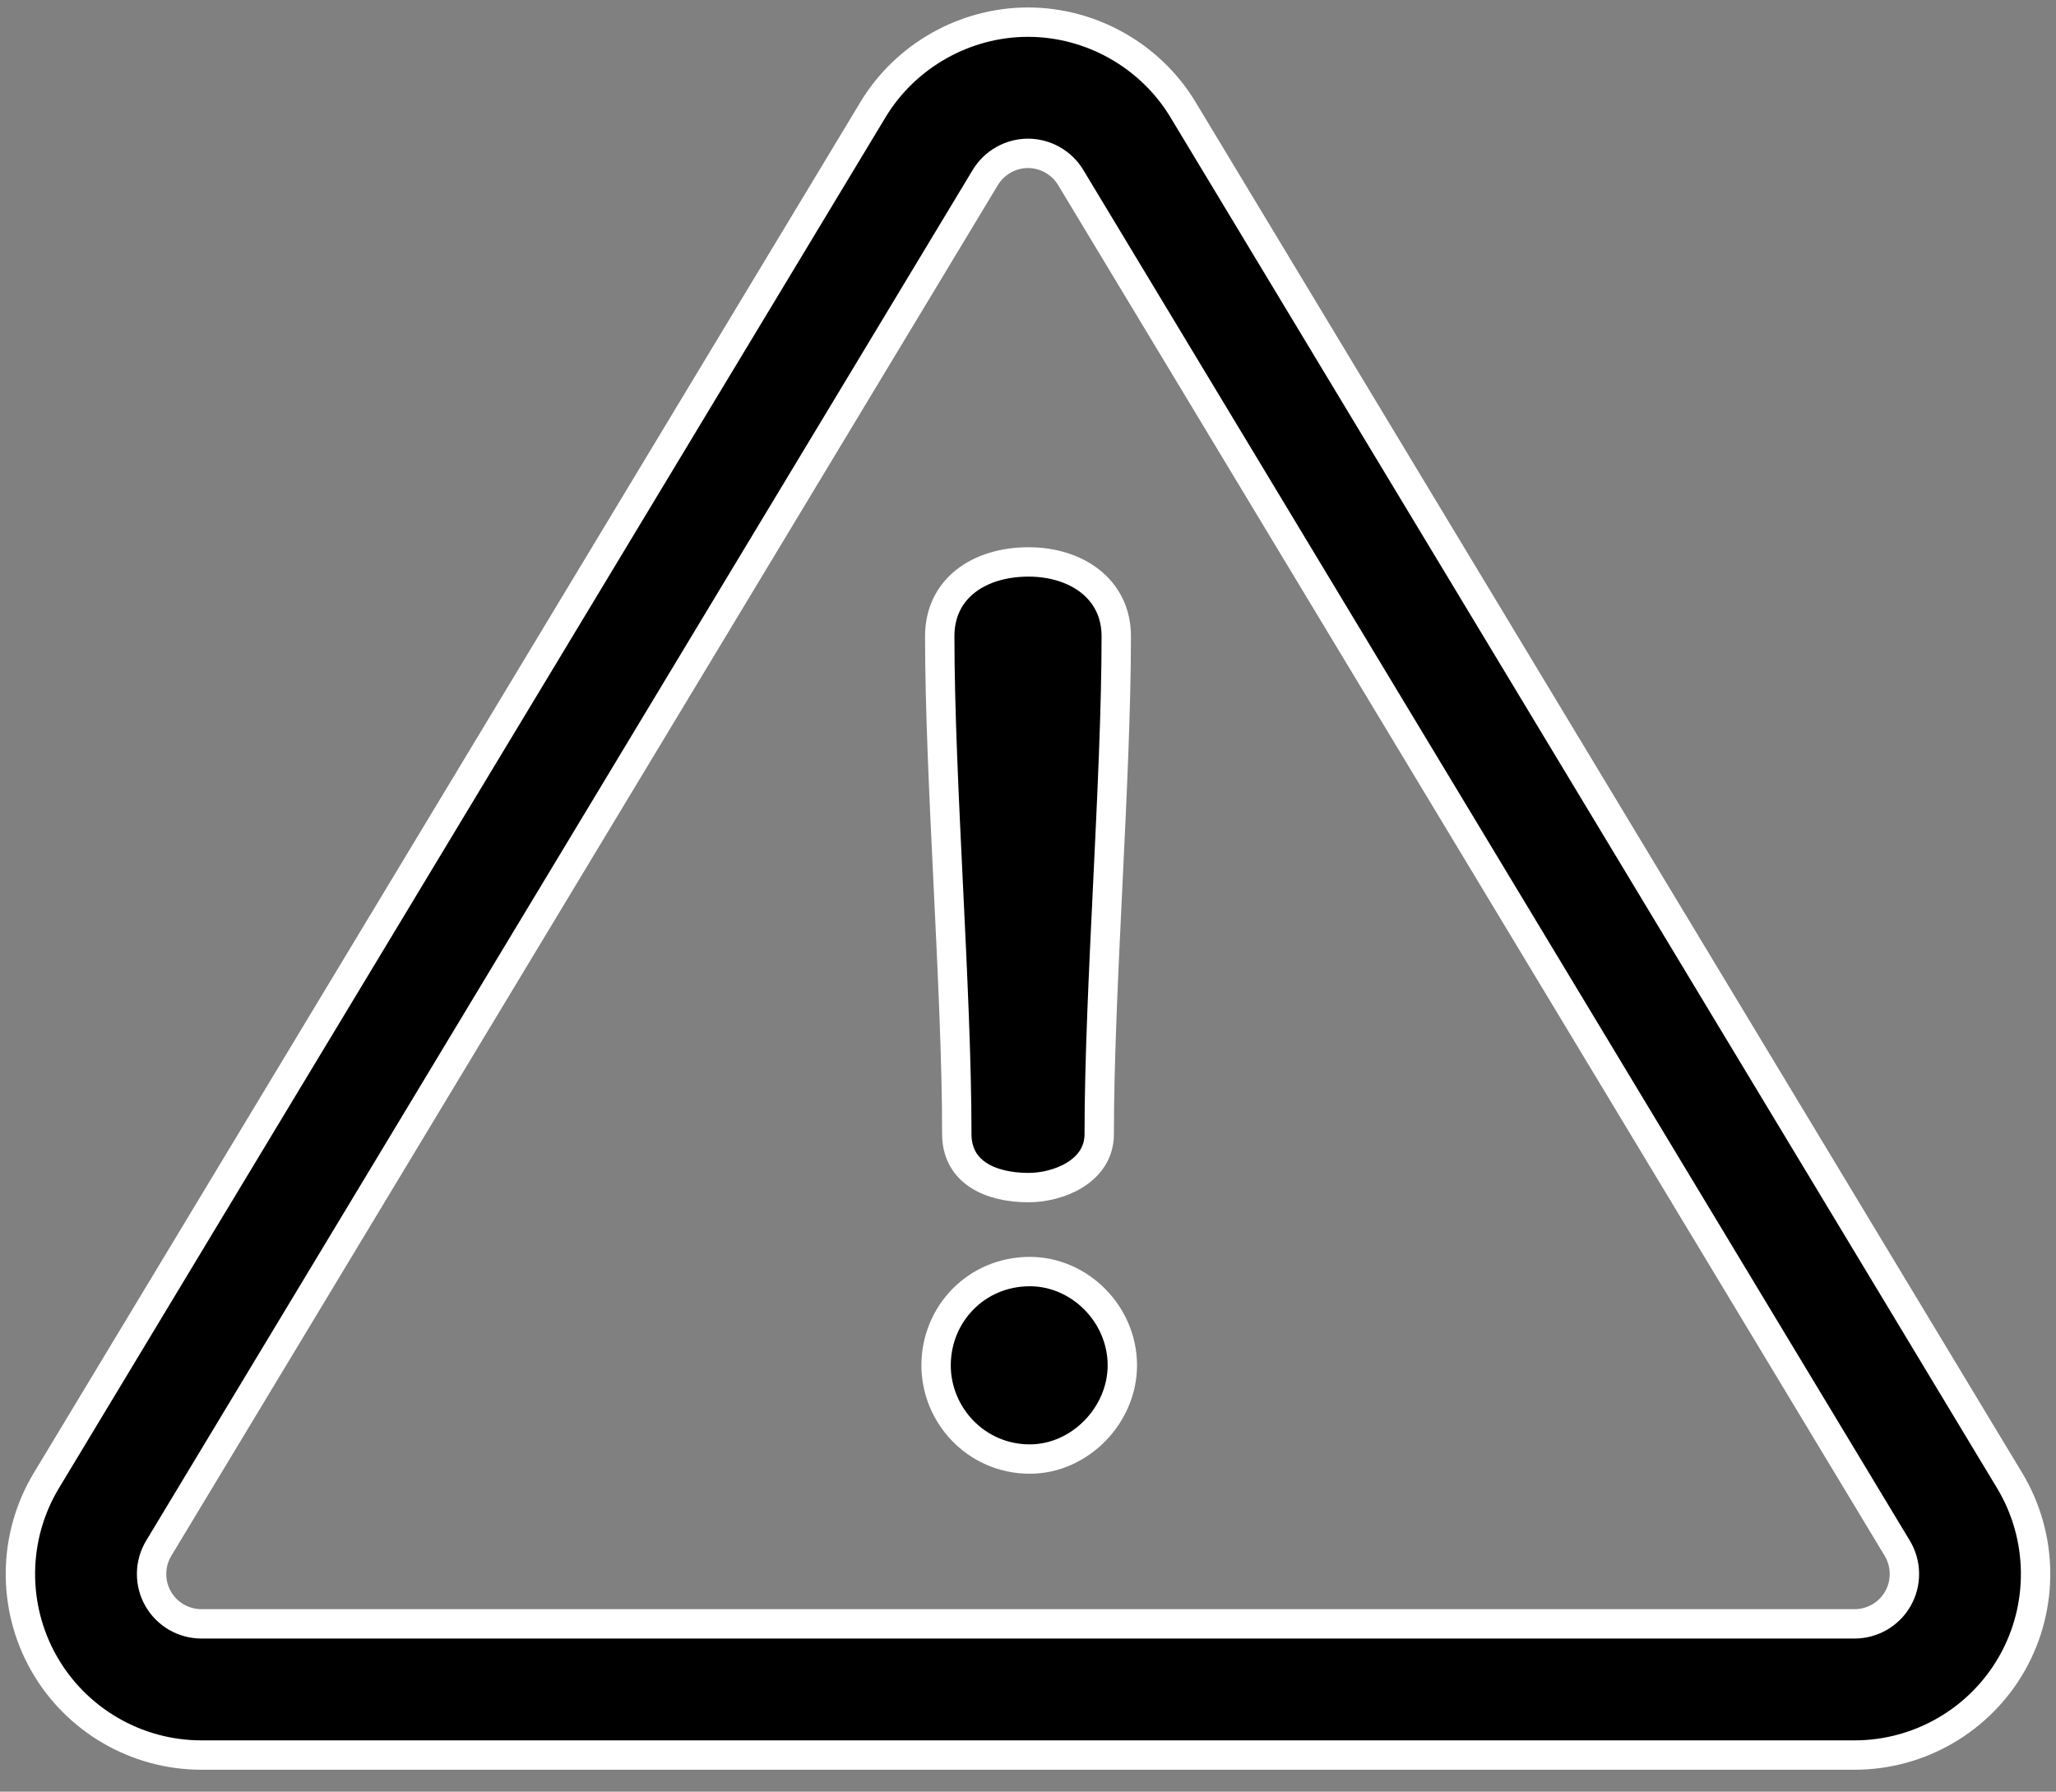
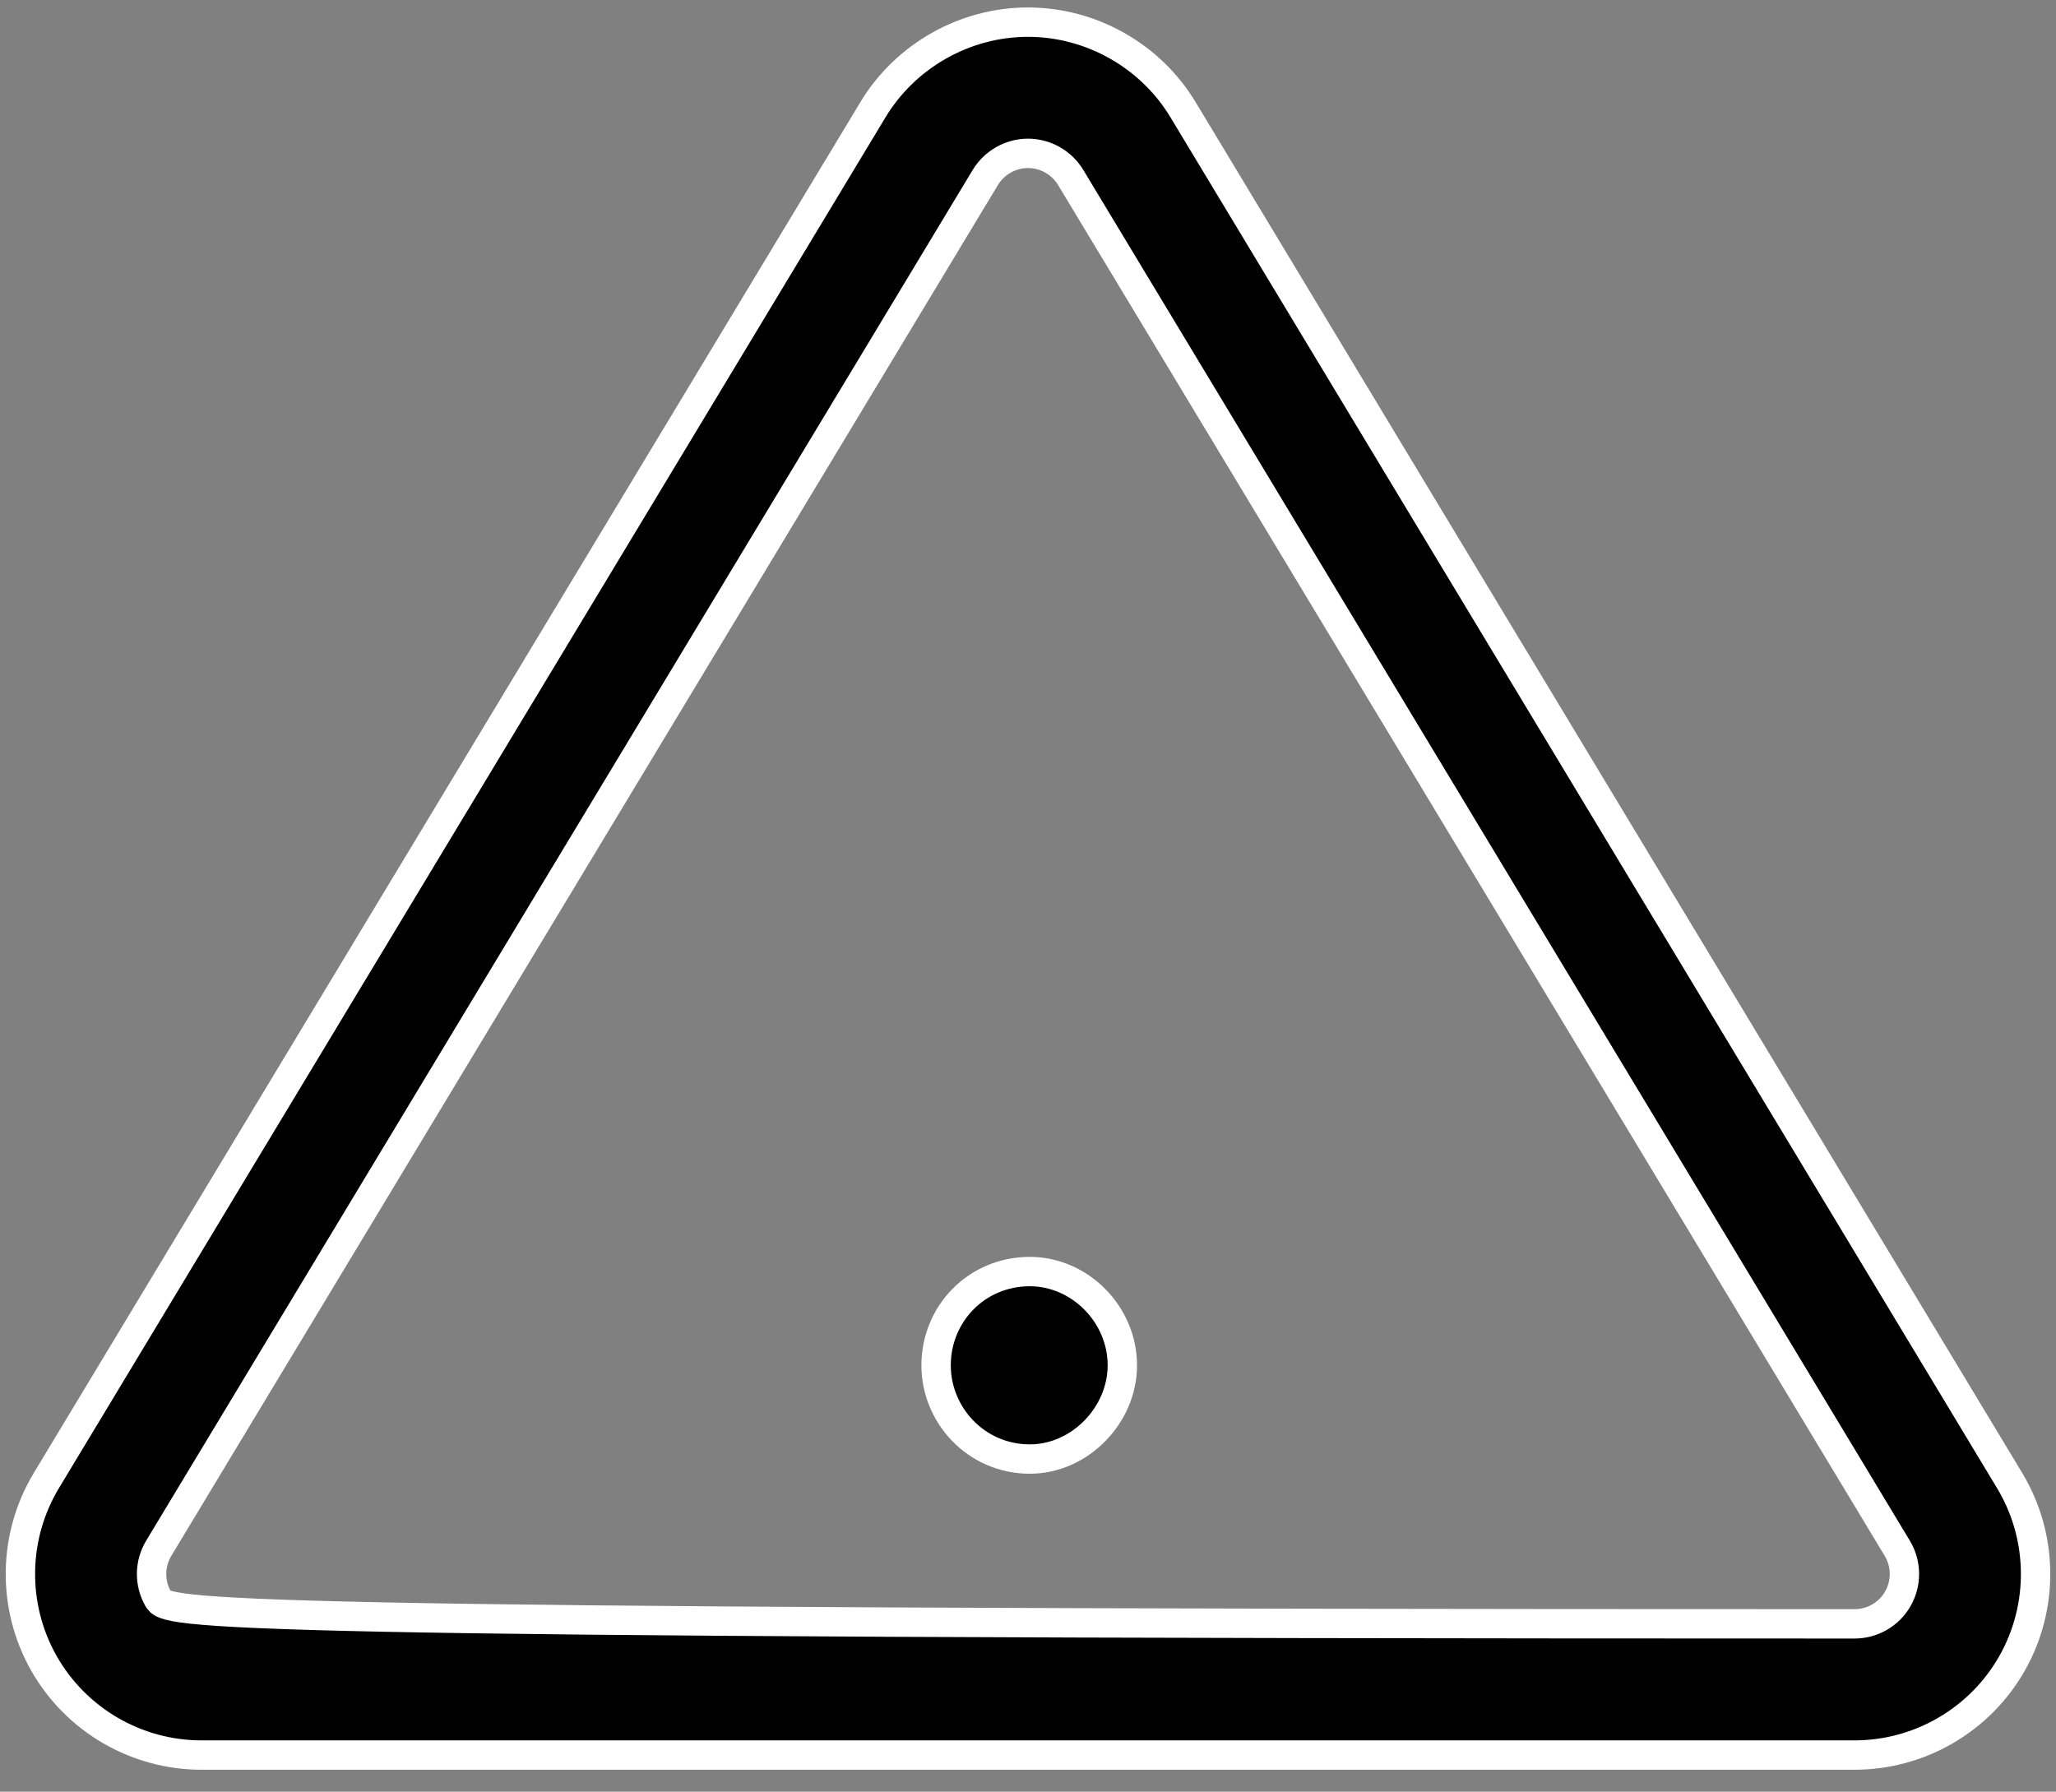
<svg xmlns="http://www.w3.org/2000/svg" width="70px" height="61px" viewBox="0 0 70 61" version="1.1">
  <rect x="0" y="0" width="70" height="61" fill="#808080" stroke="none" />
  <title>danger</title>
  <g id="F-18-Flow" stroke="none" stroke-width="1" fill="none" fill-rule="evenodd">
    <g id="KS----PDP--1440_F-18-Modal_Decline-Warning" transform="translate(-685, -193)" fill="#000000" fill-rule="nonzero" stroke="#FFFFFF">
      <g id="Group-9" transform="translate(223, 79)">
        <g id="danger" transform="translate(462.695, 114.754)">
-           <path d="M67.726,49.653 L39.583,2.981 C38.475,1.142 36.452,0 34.305,0 C32.158,0 30.135,1.142 29.026,2.981 L0.884,49.653 C-0.262,51.554 -0.296,53.935 0.795,55.867 C1.887,57.8 3.943,59 6.162,59 L62.448,59 C64.667,59 66.723,57.8 67.815,55.867 C68.906,53.935 68.872,51.554 67.726,49.653 Z M63.925,53.671 C63.625,54.203 63.059,54.533 62.448,54.533 L6.162,54.533 C5.551,54.533 4.985,54.203 4.685,53.671 C4.384,53.139 4.394,52.483 4.709,51.96 L32.852,5.288 C33.157,4.782 33.714,4.467 34.305,4.467 C34.896,4.467 35.453,4.782 35.758,5.288 L63.901,51.96 C64.216,52.483 64.226,53.139 63.925,53.671 Z" id="Shape" />
-           <path d="M34.326,18.378 C32.627,18.378 31.3,19.29 31.3,20.907 C31.3,25.838 31.881,32.925 31.881,37.857 C31.881,39.141 33,39.68 34.326,39.68 C35.32,39.68 36.73,39.141 36.73,37.857 C36.73,32.925 37.31,25.838 37.31,20.907 C37.31,19.29 35.942,18.378 34.326,18.378 Z" id="Path" />
+           <path d="M67.726,49.653 L39.583,2.981 C38.475,1.142 36.452,0 34.305,0 C32.158,0 30.135,1.142 29.026,2.981 L0.884,49.653 C-0.262,51.554 -0.296,53.935 0.795,55.867 C1.887,57.8 3.943,59 6.162,59 L62.448,59 C64.667,59 66.723,57.8 67.815,55.867 C68.906,53.935 68.872,51.554 67.726,49.653 Z M63.925,53.671 C63.625,54.203 63.059,54.533 62.448,54.533 C5.551,54.533 4.985,54.203 4.685,53.671 C4.384,53.139 4.394,52.483 4.709,51.96 L32.852,5.288 C33.157,4.782 33.714,4.467 34.305,4.467 C34.896,4.467 35.453,4.782 35.758,5.288 L63.901,51.96 C64.216,52.483 64.226,53.139 63.925,53.671 Z" id="Shape" />
          <path d="M34.367,42.539 C32.544,42.539 31.176,43.99 31.176,45.731 C31.176,47.43 32.544,48.922 34.367,48.922 C36.067,48.922 37.517,47.43 37.517,45.731 C37.517,43.99 36.066,42.539 34.367,42.539 Z" id="Path" />
        </g>
      </g>
    </g>
  </g>
</svg>